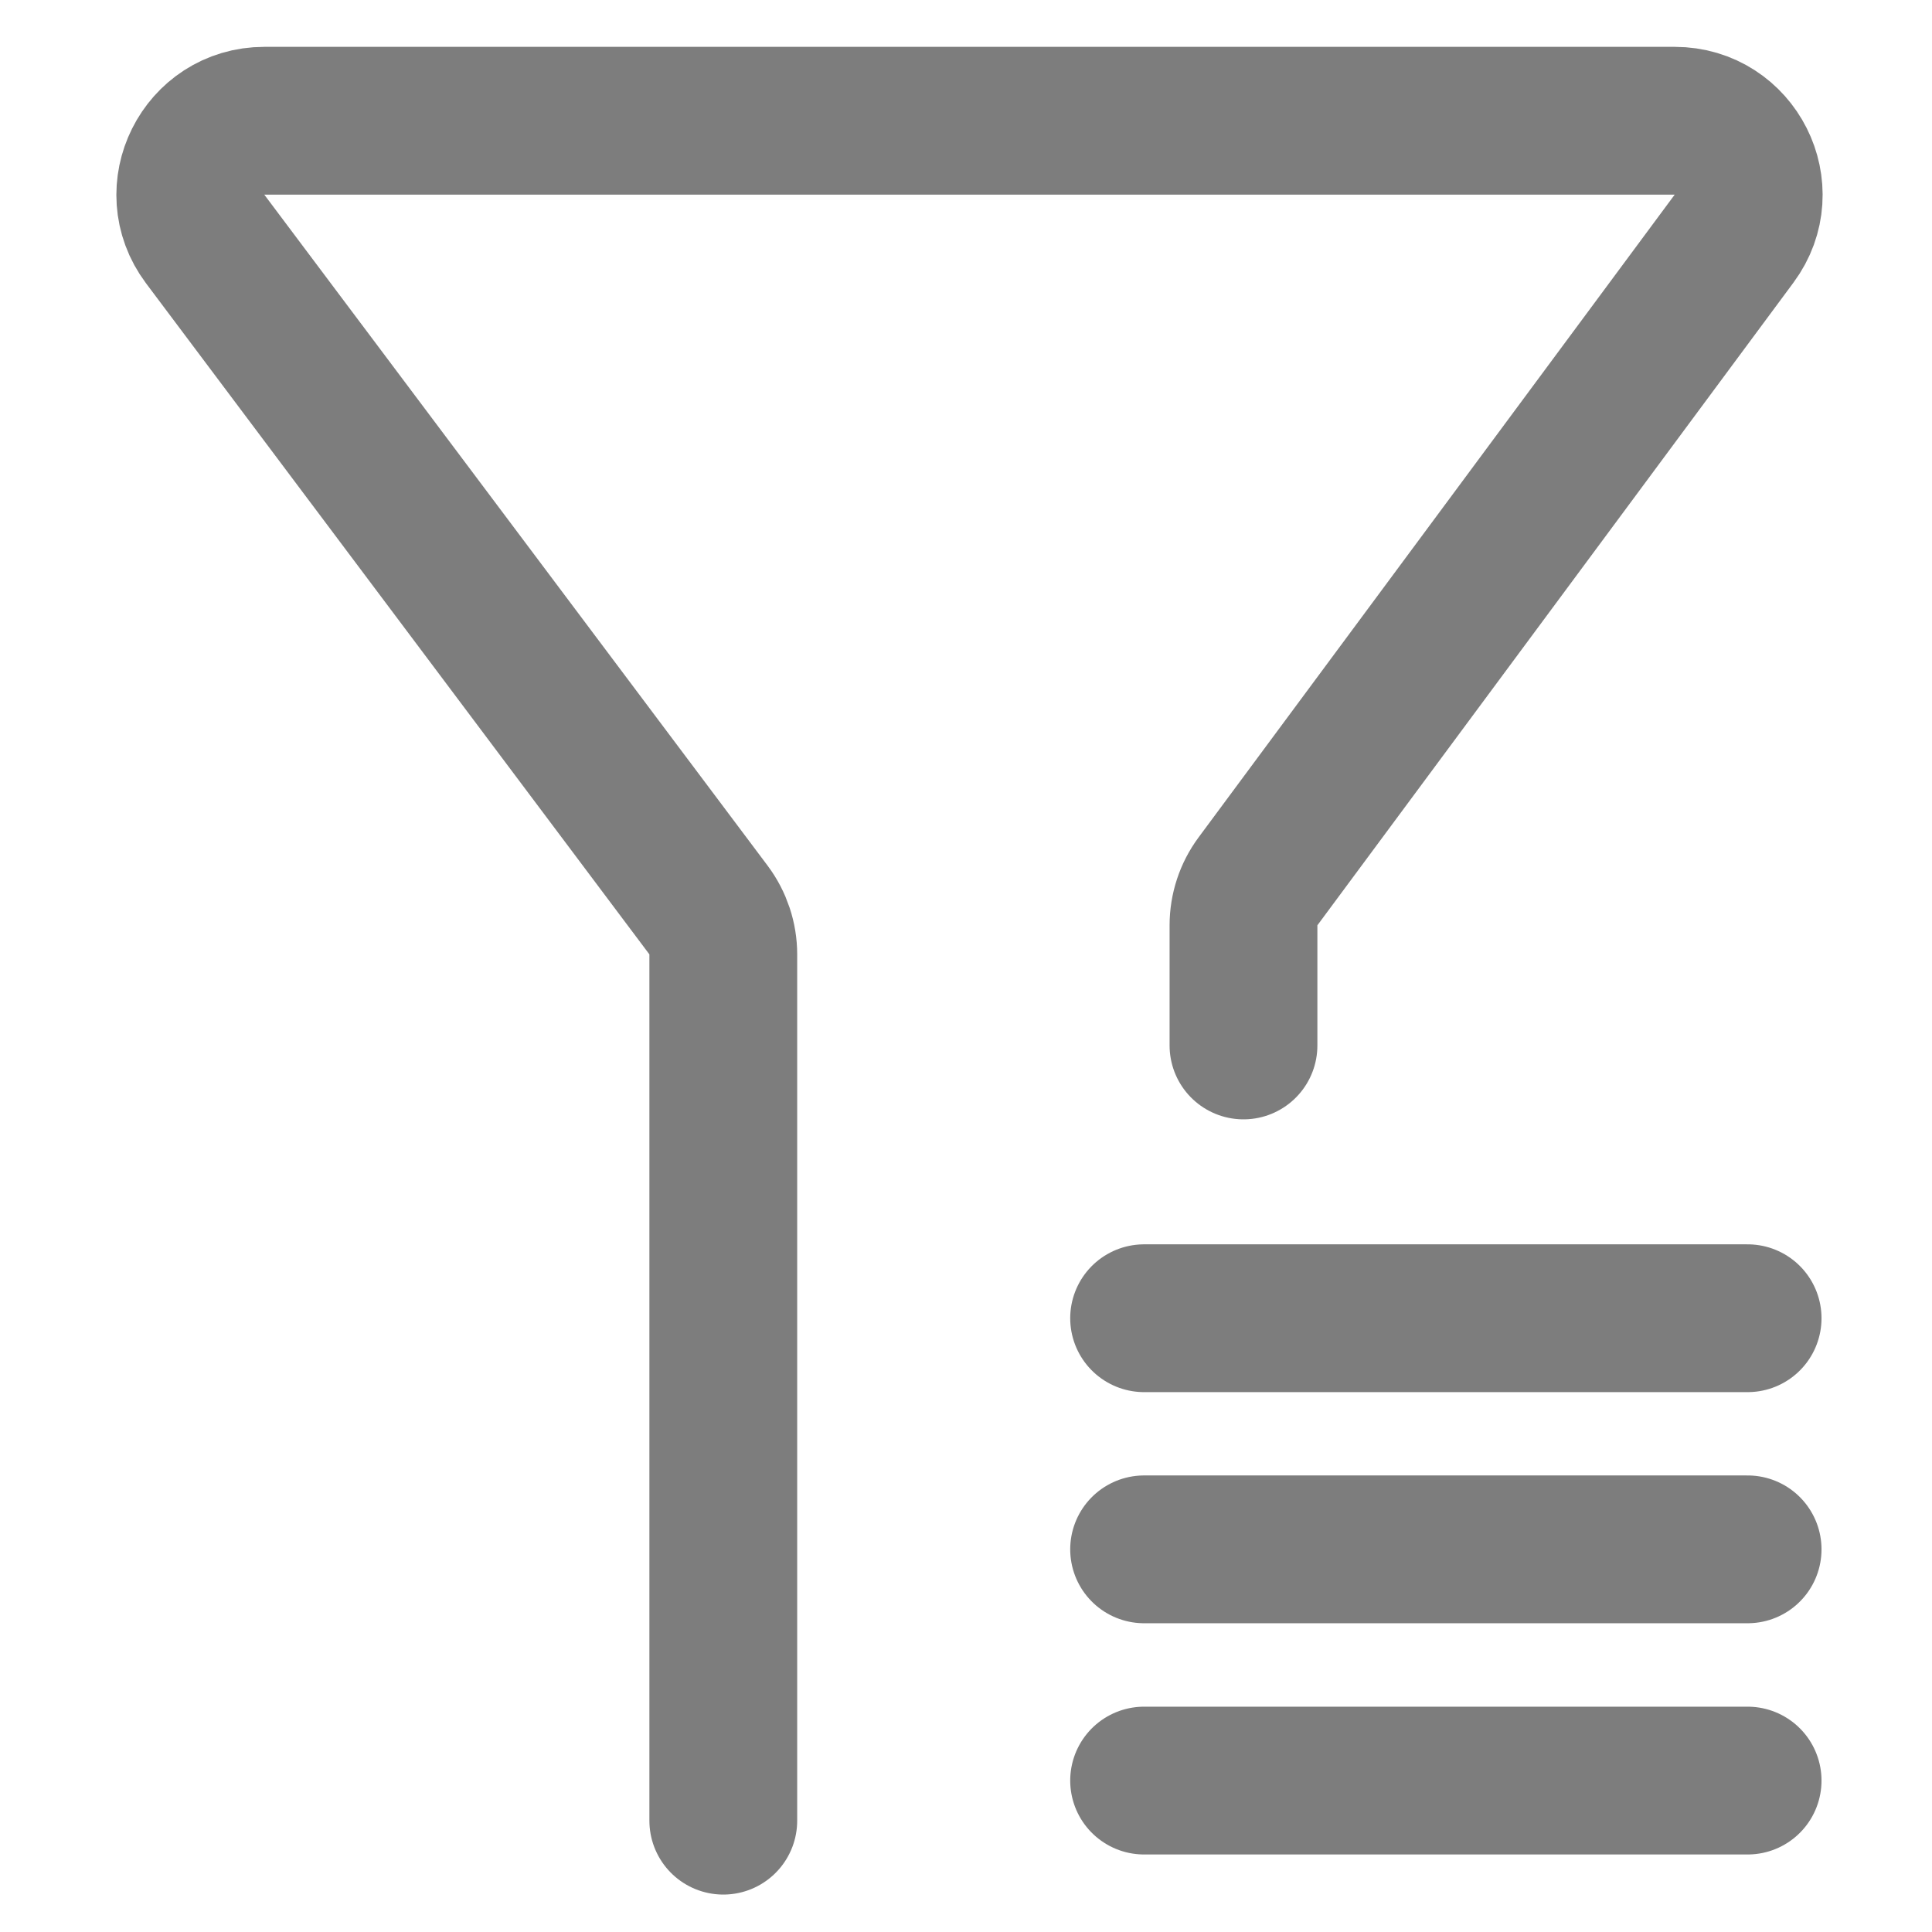
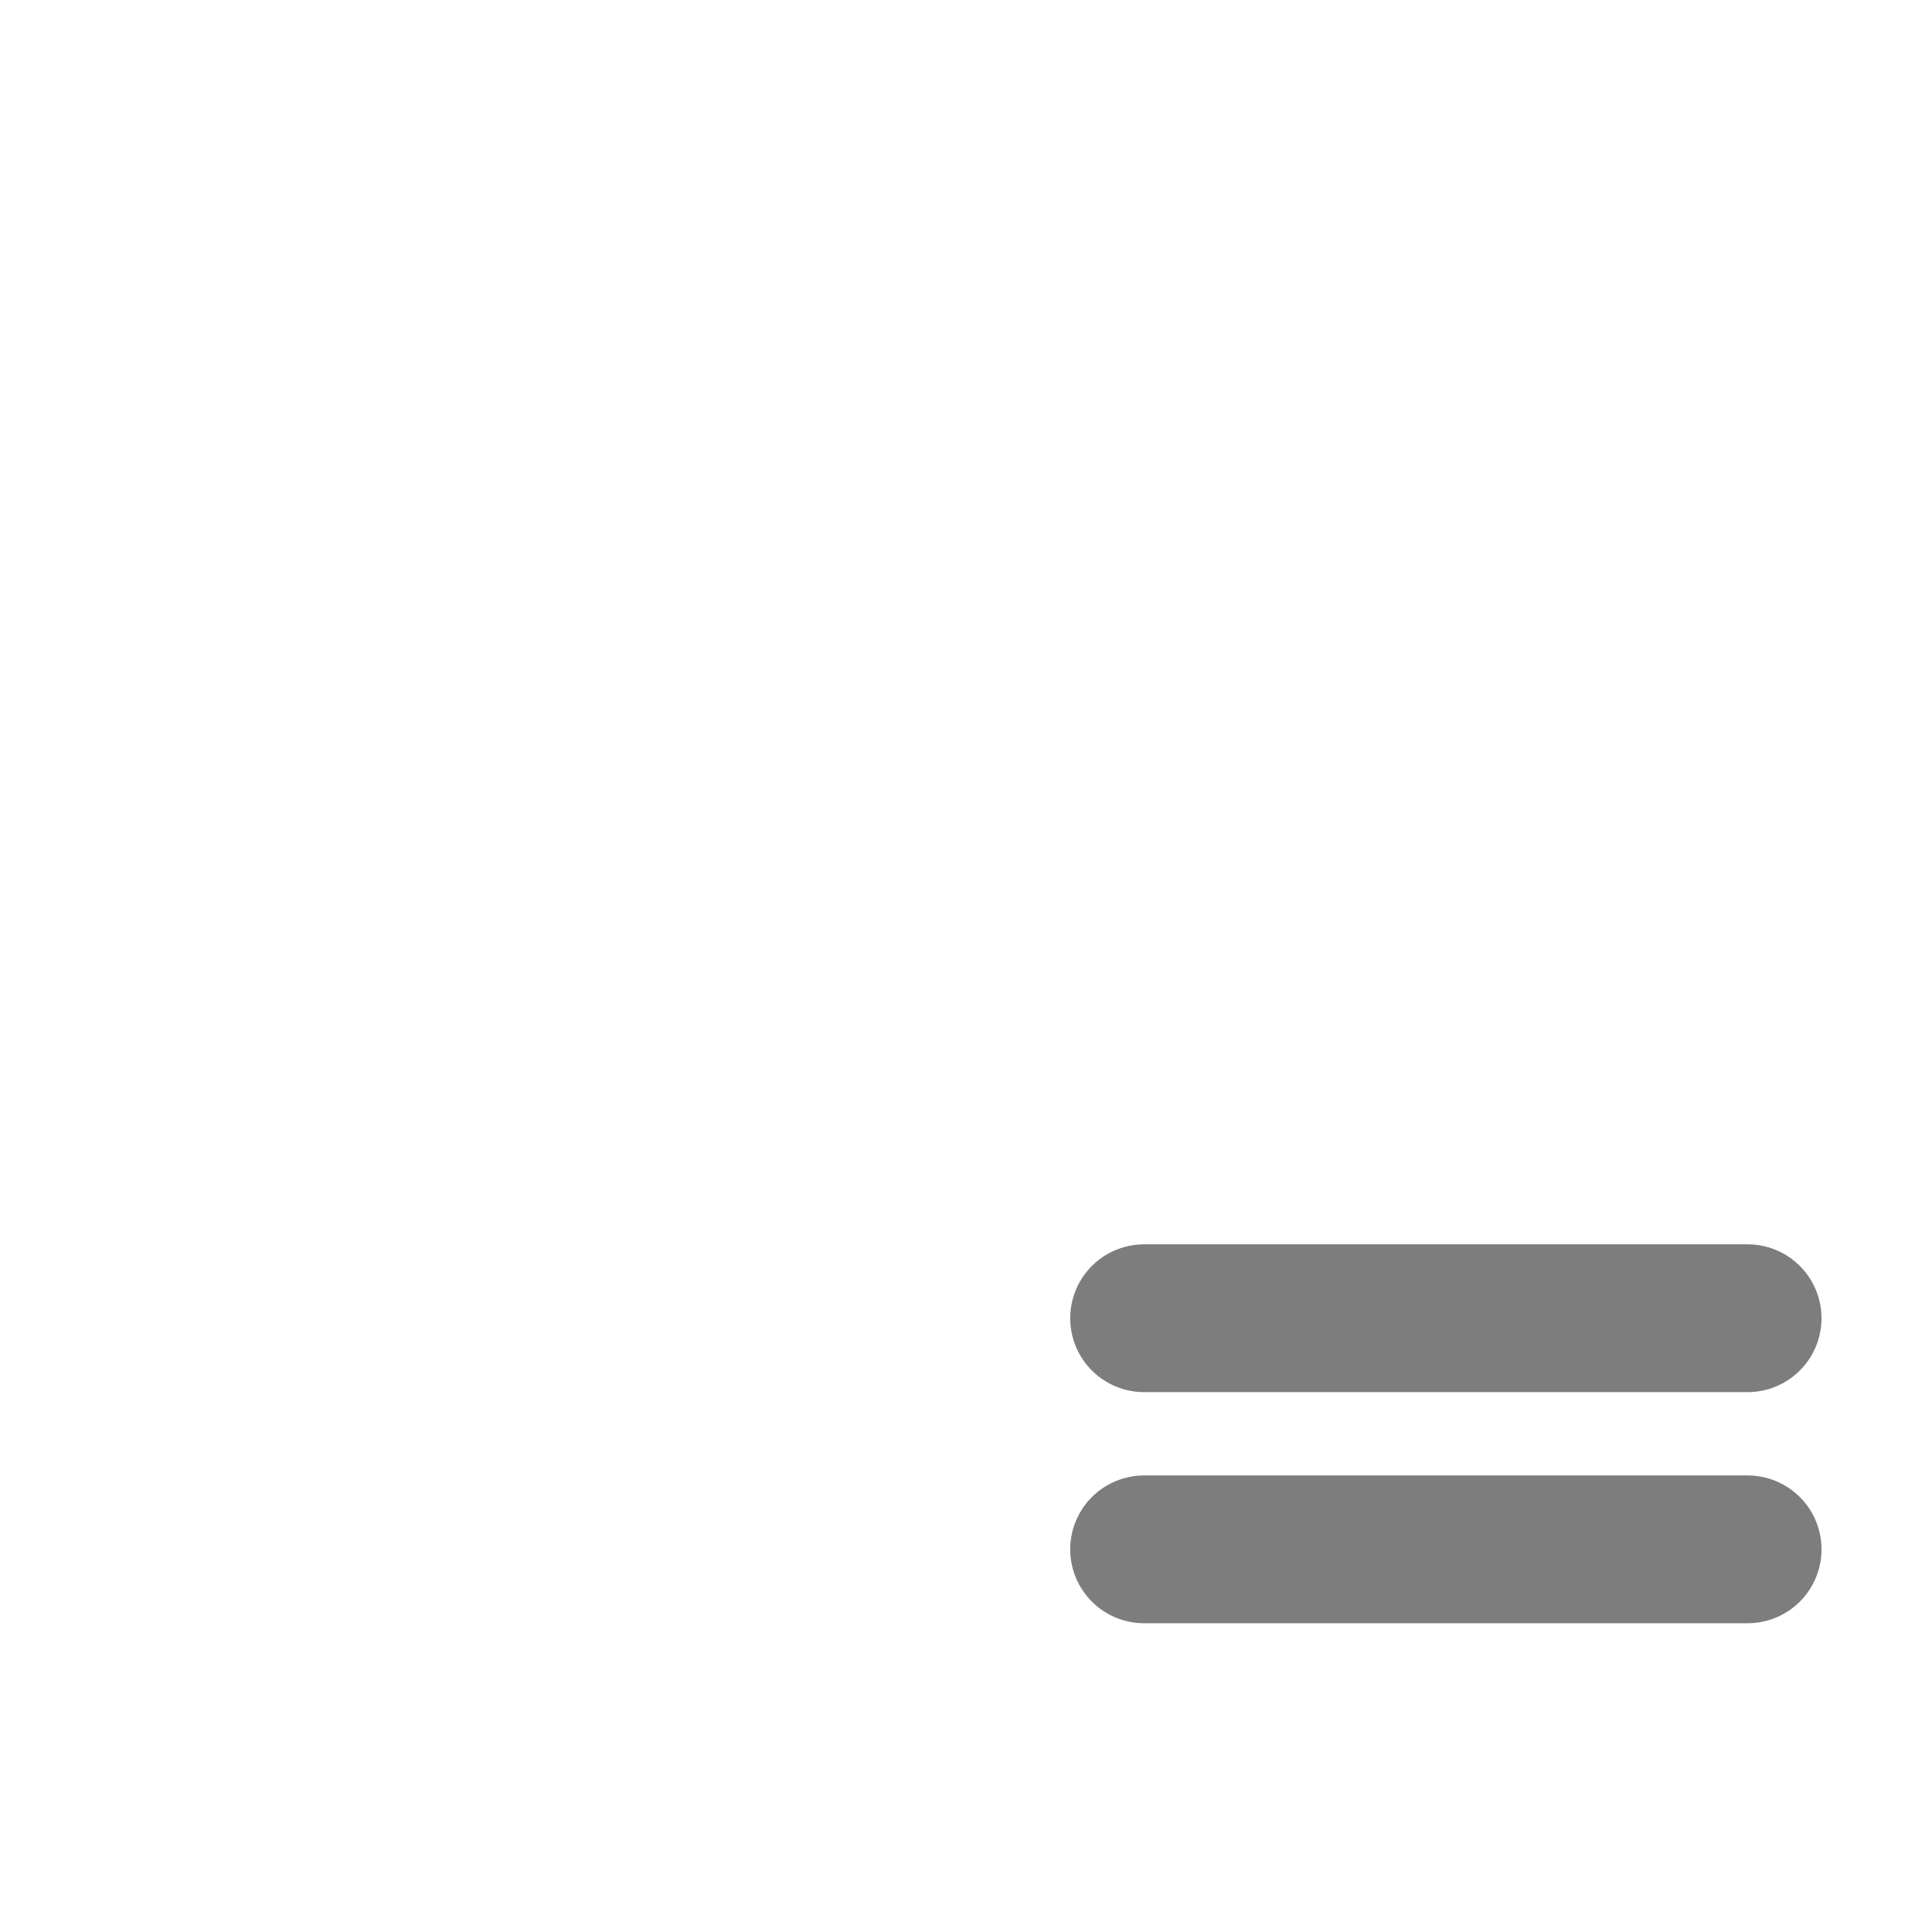
<svg xmlns="http://www.w3.org/2000/svg" width="16" height="16" viewBox="0 0 16 16" fill="none">
-   <path d="M5.99 15.078V7.904C5.99 7.772 5.947 7.643 5.868 7.537L1.699 1.979C1.397 1.576 1.684 1 2.189 1H13.869C14.372 1 14.66 1.572 14.361 1.976L10.418 7.299C10.34 7.404 10.298 7.532 10.298 7.663V8.658" stroke="#7D7D7D" stroke-width="1.224" stroke-linecap="round" />
  <line x1="9.475" y1="10.917" x2="14.473" y2="10.917" stroke="#7D7D7D" stroke-width="1.224" stroke-linecap="round" />
  <line x1="9.475" y1="12.831" x2="14.473" y2="12.831" stroke="#7D7D7D" stroke-width="1.224" stroke-linecap="round" />
-   <line x1="9.475" y1="14.746" x2="14.473" y2="14.746" stroke="#7D7D7D" stroke-width="1.224" stroke-linecap="round" />
</svg>